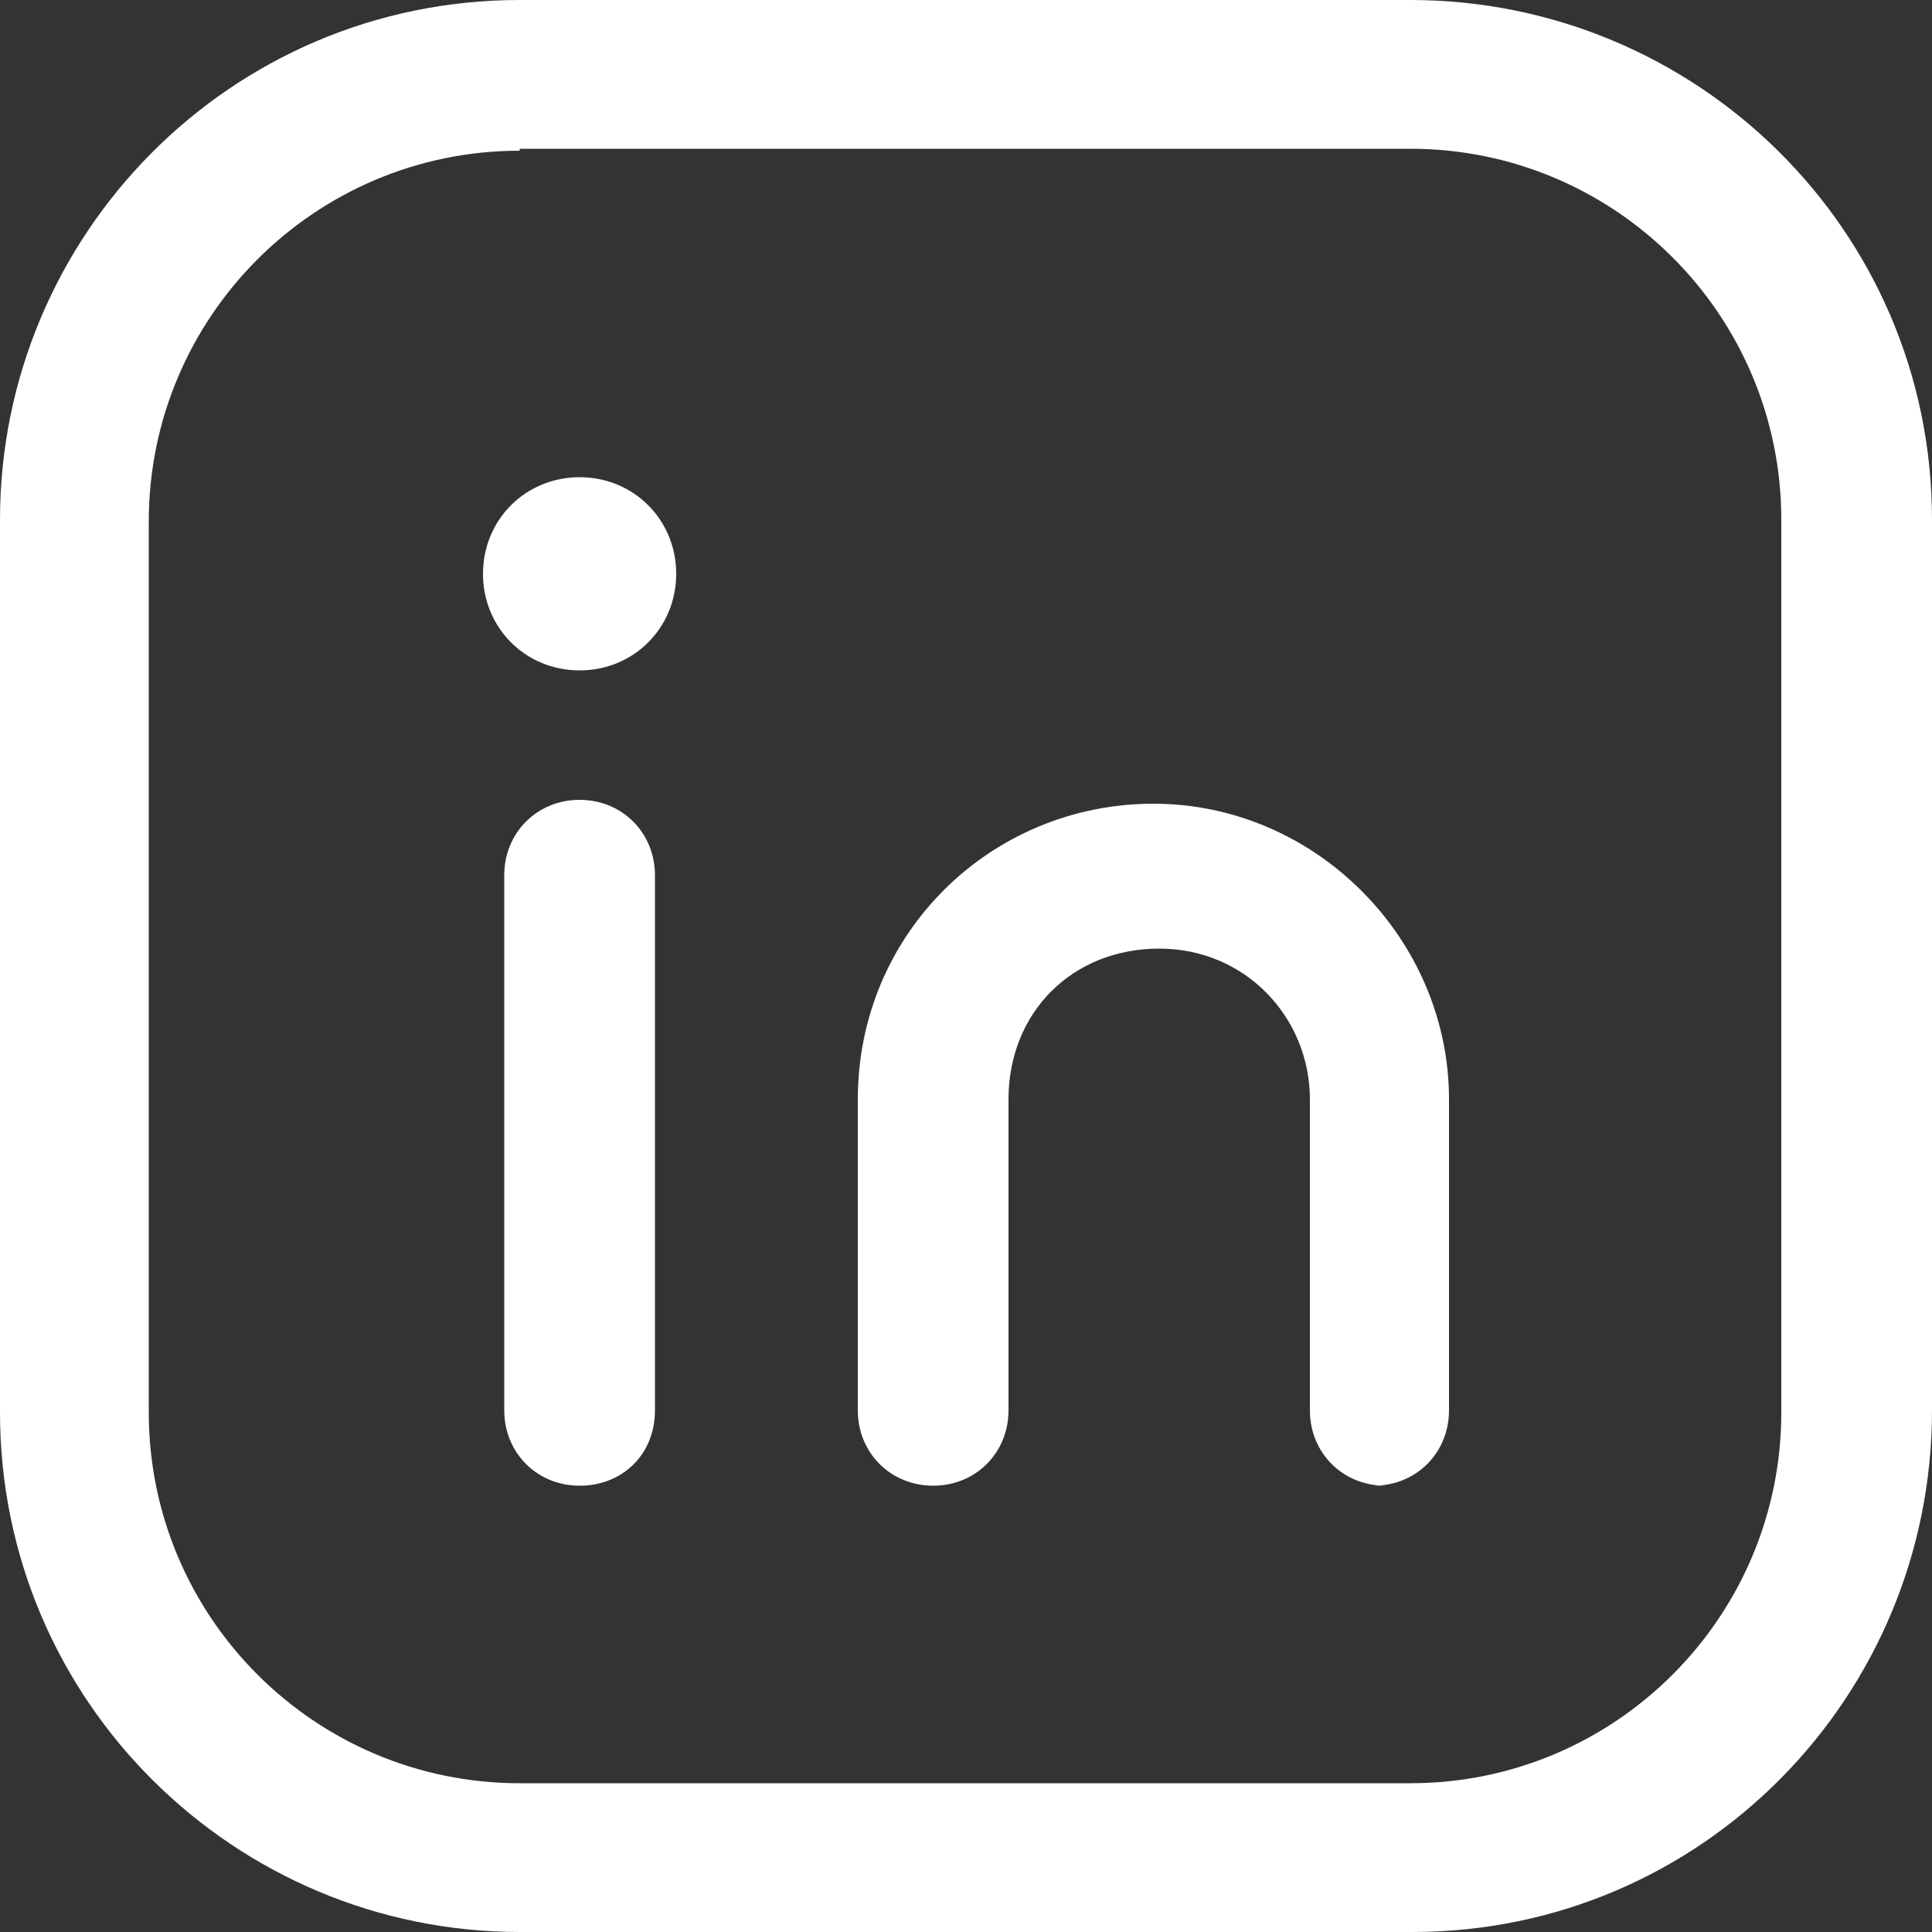
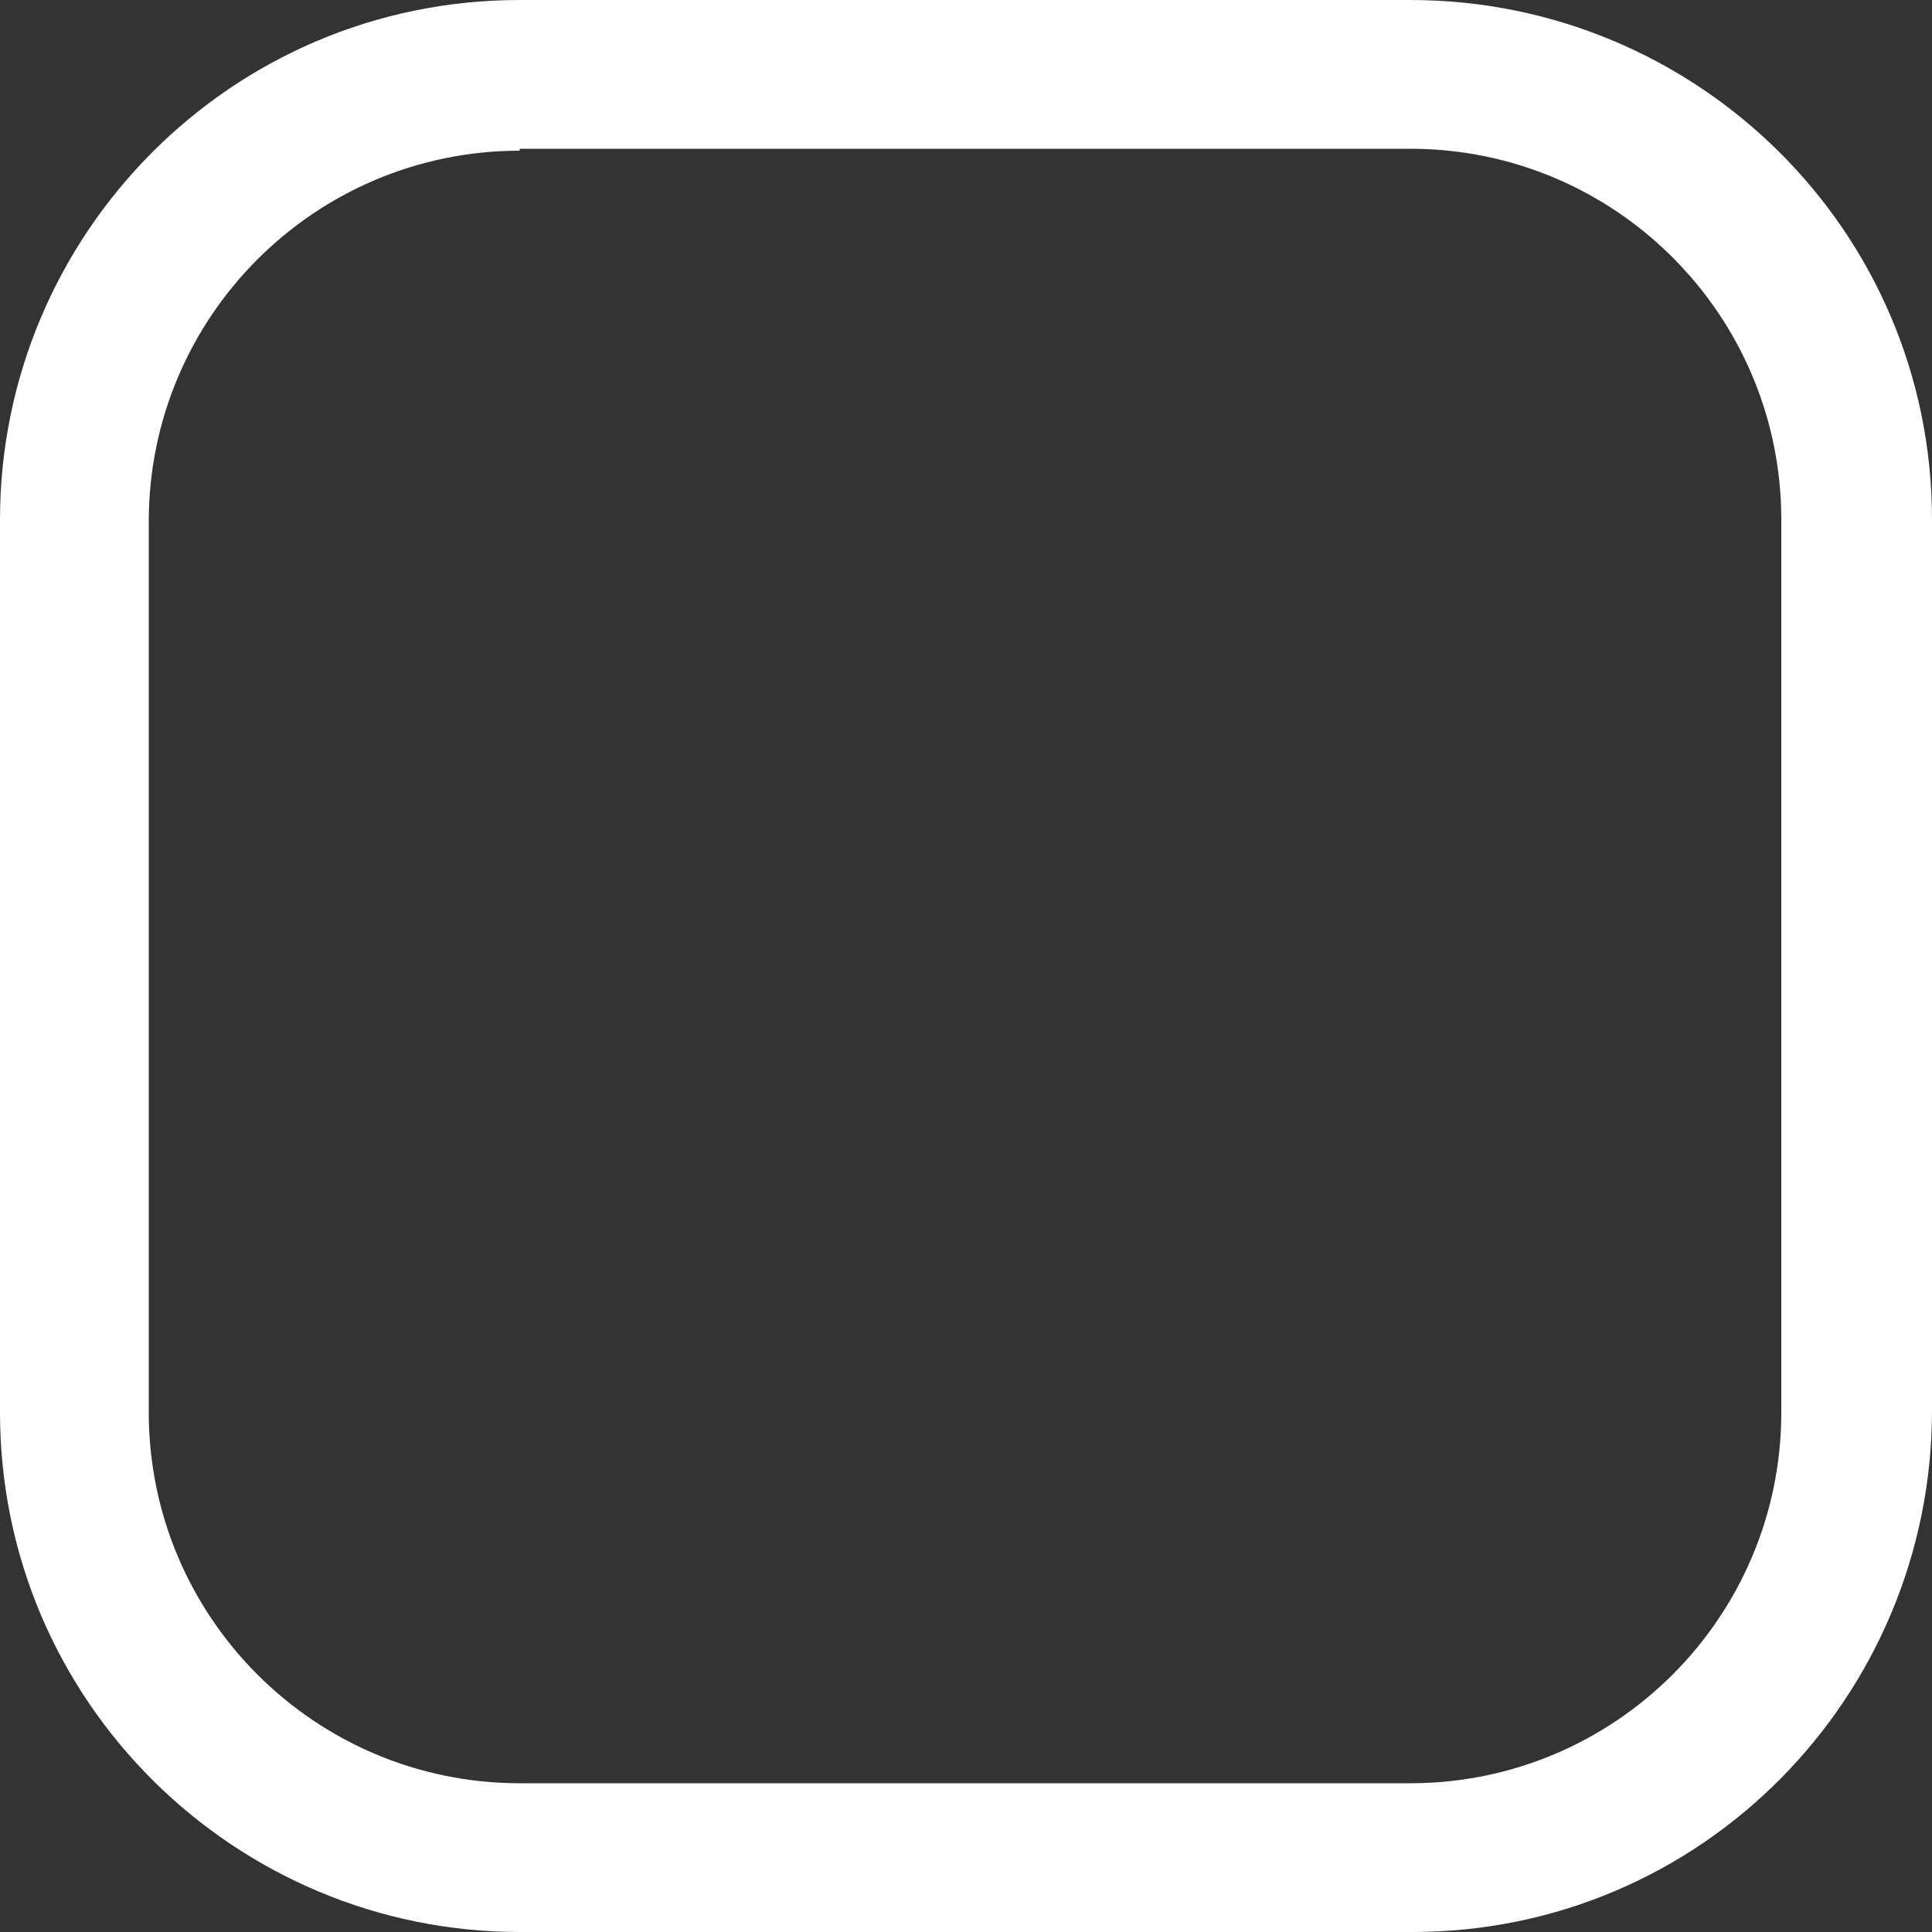
<svg xmlns="http://www.w3.org/2000/svg" version="1.1" id="Layer_1" x="0px" y="0px" viewBox="0 0 100 100" style="enable-background:new 0 0 100 100;" xml:space="preserve">
  <rect x="0" y="0" width="100" height="100" fill="#333333" stroke="none" />
  <style type="text/css">
	.st0{fill:#FFFFFF;}
</style>
  <g>
    <path class="st0" d="M73.1,100H26.9C12.2,100,0,88.1,0,73.1V26.9C0,12.2,11.9,0,26.9,0h46.1C87.8,0,100,11.9,100,26.9v46.1   C100,87.8,88.1,100,73.1,100z M26.9,7.8c-10.6,0-19.2,8.6-19.2,19.2v46.1c0,10.6,8.6,19.2,19.2,19.2h46.1   c10.6,0,19.2-8.6,19.2-19.2V26.9c0-10.6-8.6-19.2-19.2-19.2H26.9z" />
-     <path class="st0" d="M30,76.9c-2.2,0-3.9-1.7-3.9-3.9V45.3c0-2.2,1.7-3.9,3.9-3.9s3.9,1.7,3.9,3.9V73C33.9,75.3,32.2,76.9,30,76.9z   " />
-     <path class="st0" d="M71.7,76.9c-2.2,0-3.9-1.7-3.9-3.9V56.9c0-4.2-3.3-7.8-7.8-7.8s-7.8,3.3-7.8,7.8v16.1c0,2.2-1.7,3.9-3.9,3.9   c-2.2,0-3.9-1.7-3.9-3.9V56.9c0-8.6,6.9-15.3,15.3-15.3S75,48.6,75,56.9v16.1c0,2.2-1.7,3.9-3.9,3.9H71.7z" />
-     <path class="st0" d="M30,34.7c-2.8,0-5-2.2-5-5c0-2.8,2.2-5,5-5s5,2.2,5,5C35,32.5,32.8,34.7,30,34.7z" />
  </g>
</svg>